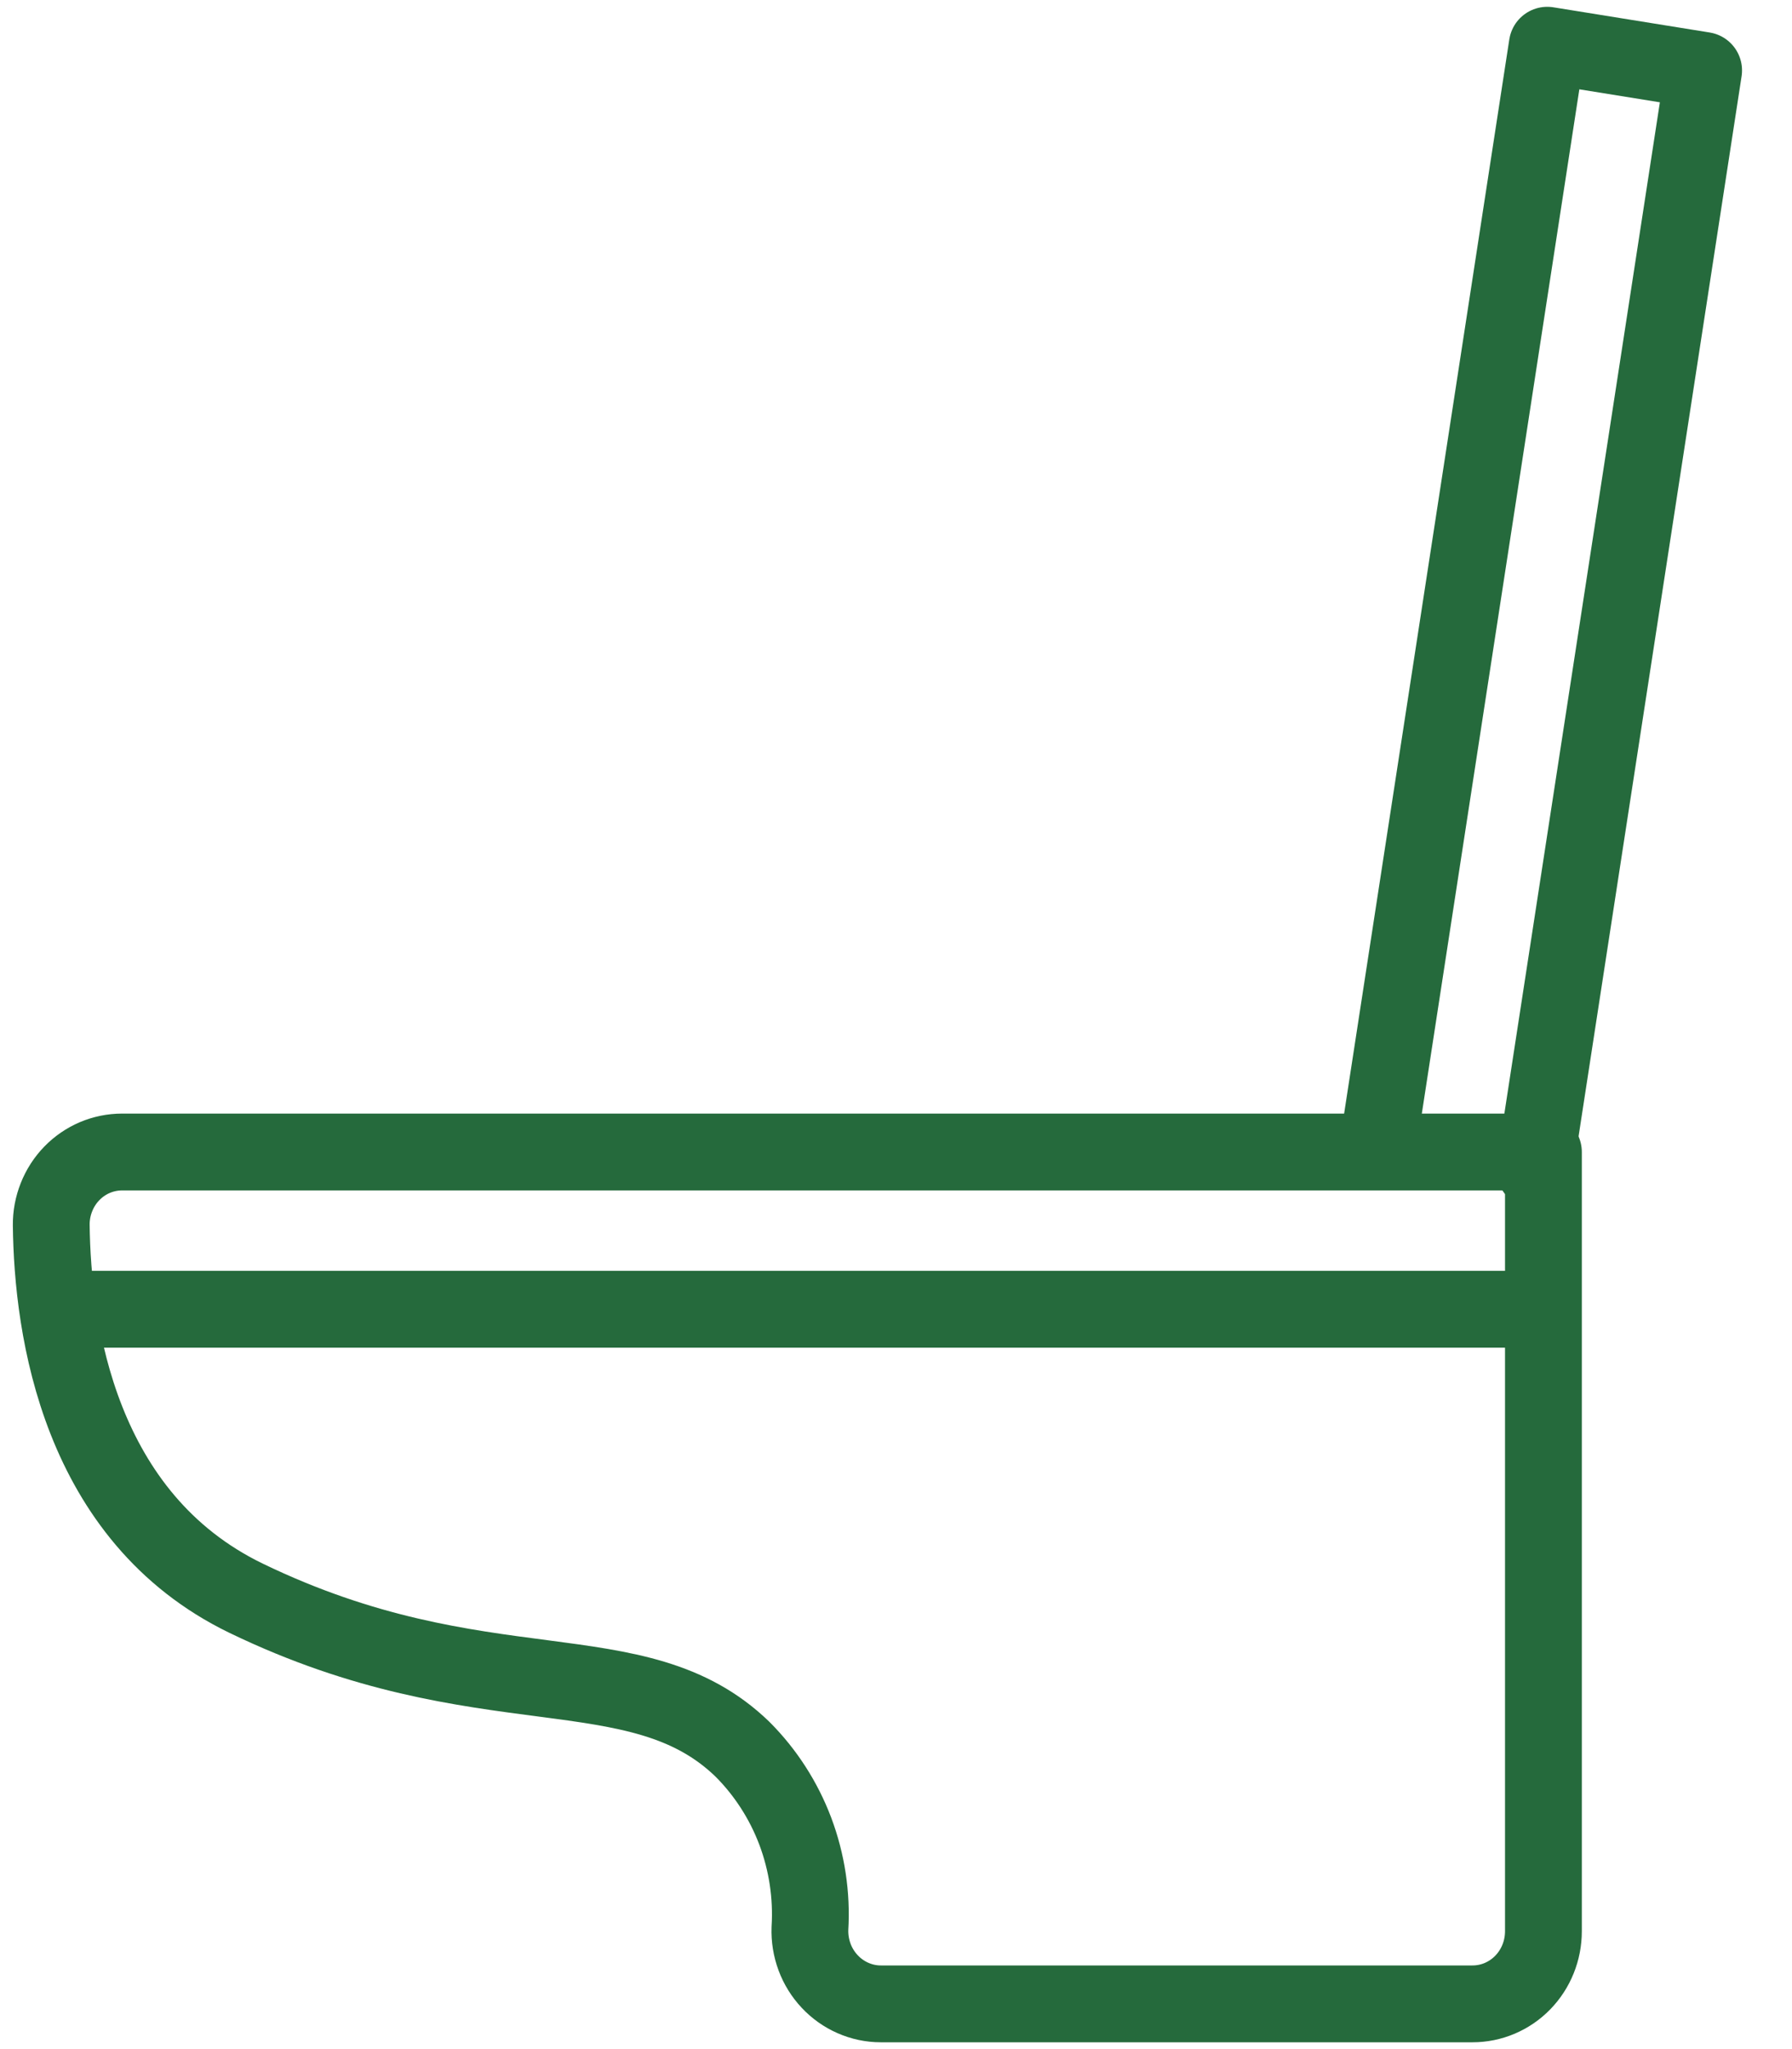
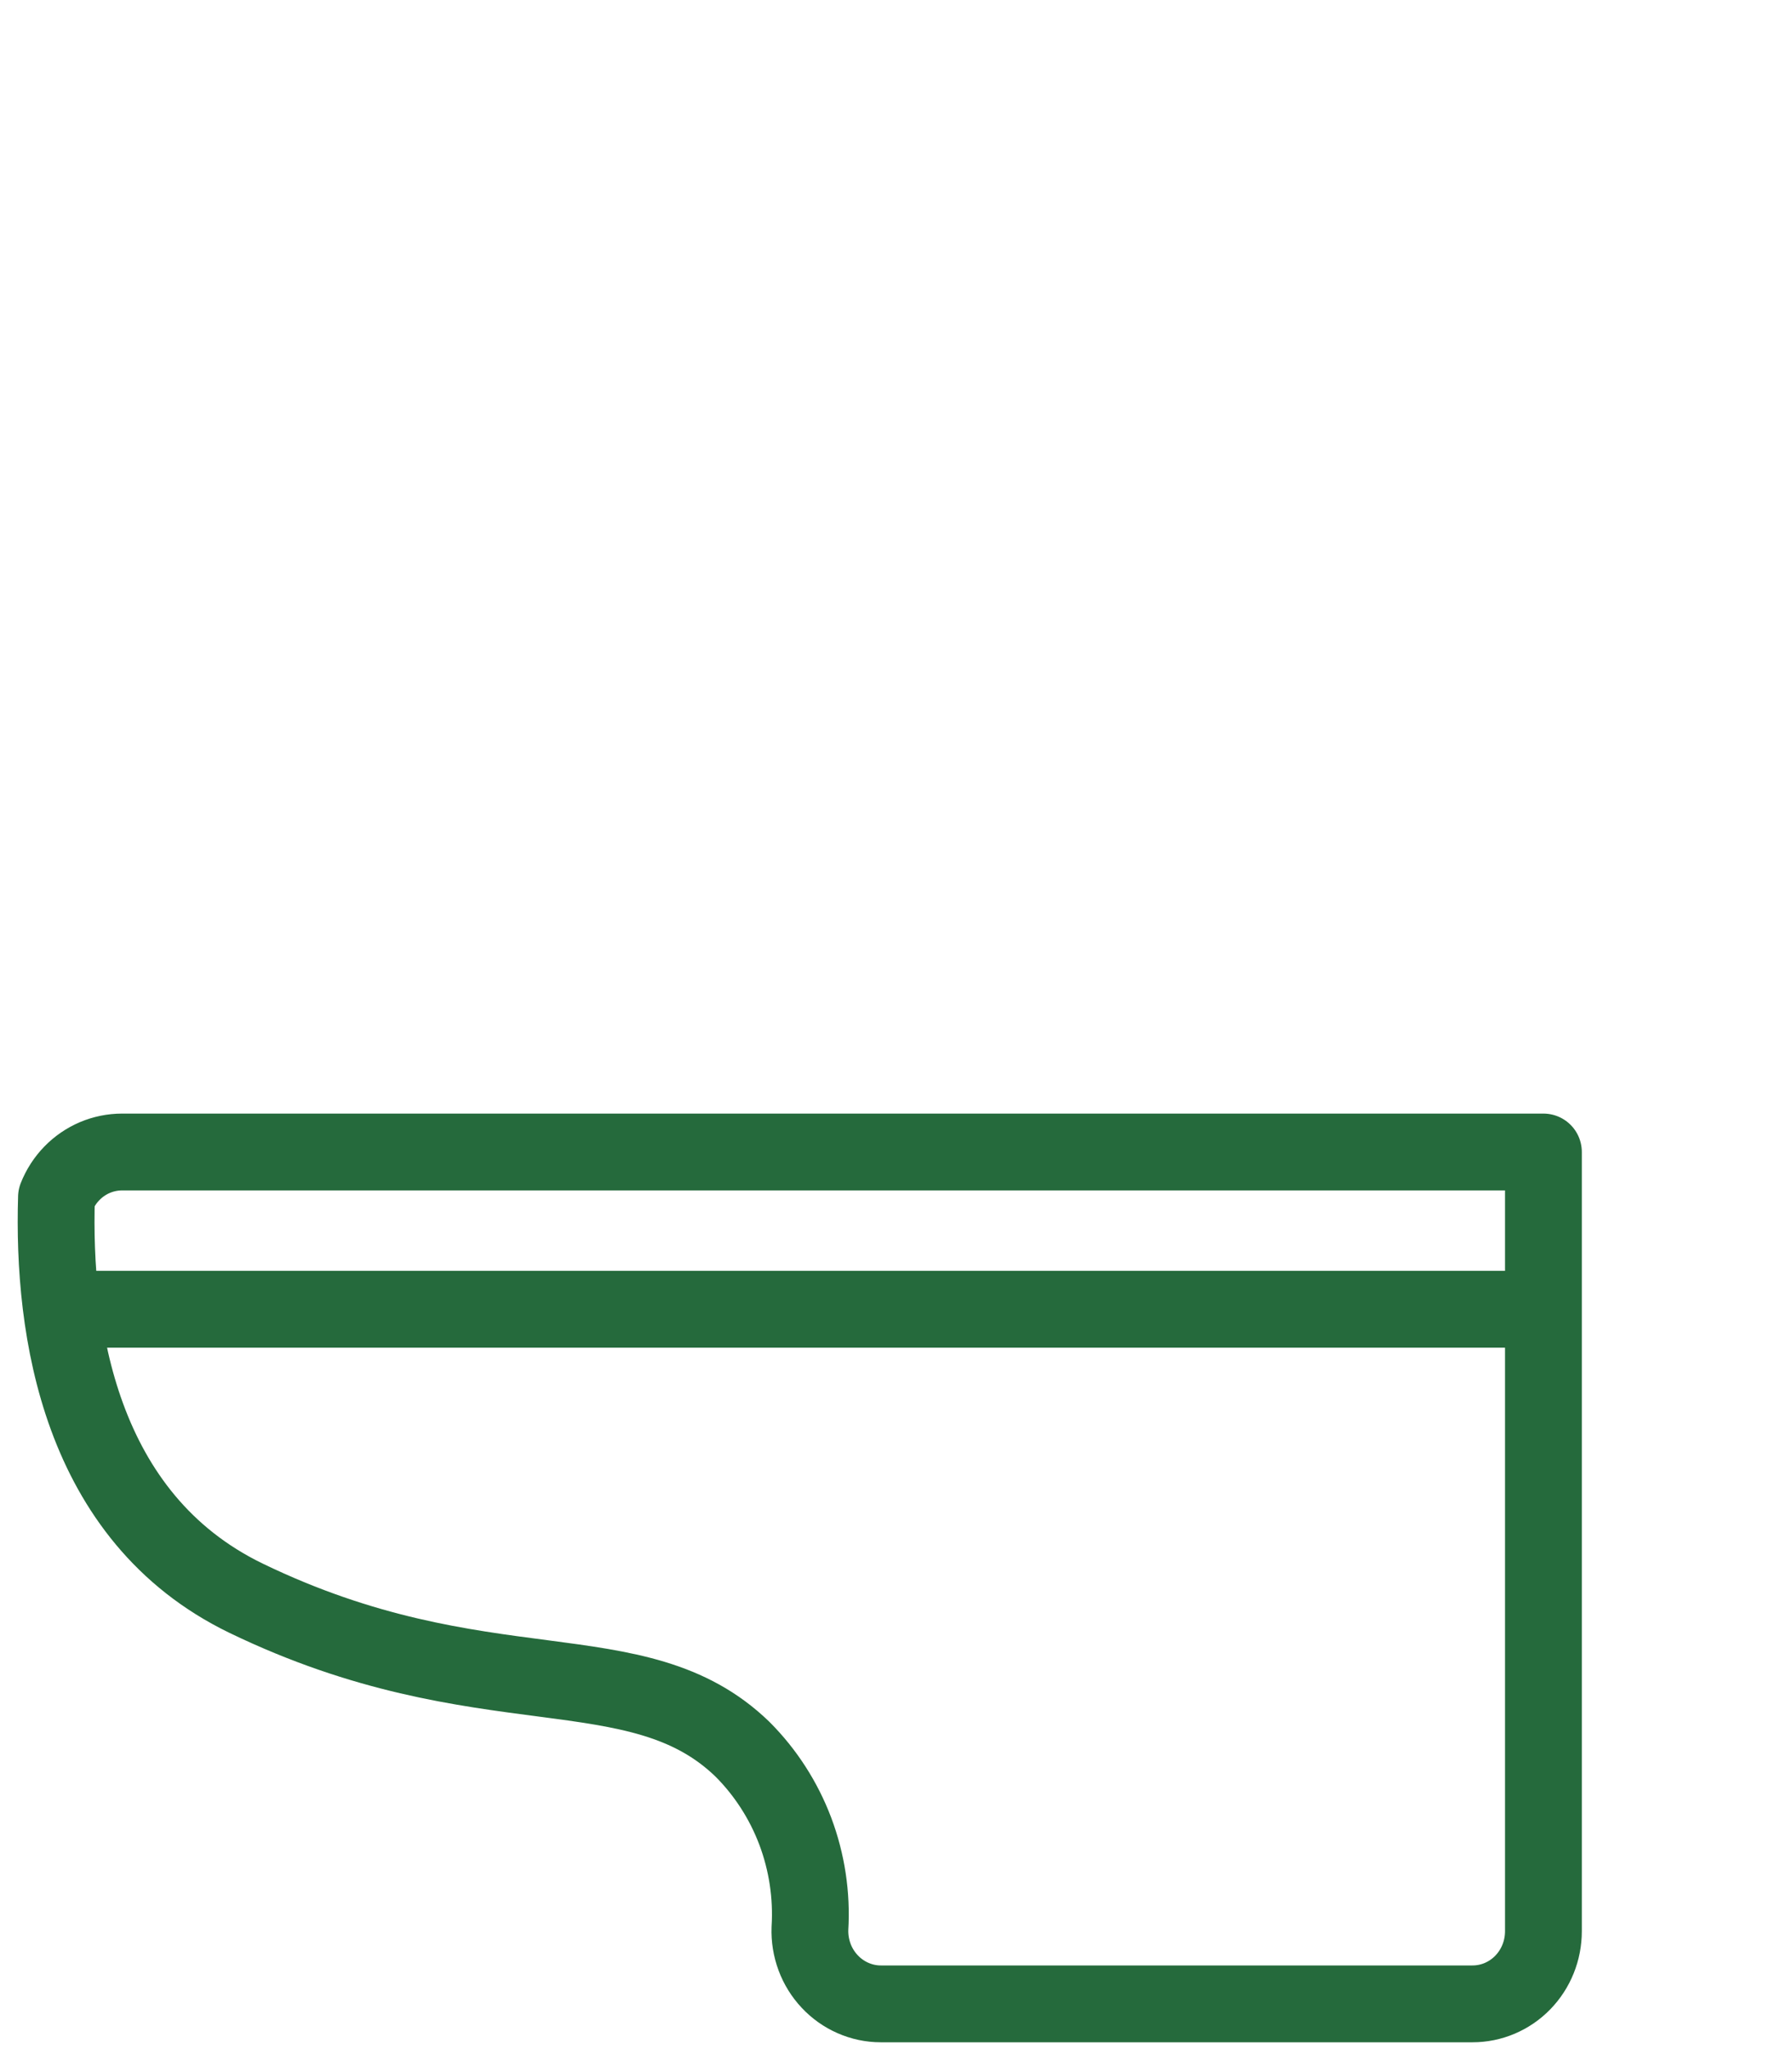
<svg xmlns="http://www.w3.org/2000/svg" width="35" height="40" viewBox="0 0 35 40" fill="none">
-   <path d="M2.385 22.488C2.202 22.488 2.021 22.525 1.853 22.596C1.684 22.668 1.531 22.773 1.402 22.906C1.273 23.039 1.172 23.196 1.103 23.37C1.034 23.543 0.999 23.728 1.001 23.916C1.024 25.953 1.544 29.618 4.805 31.198C9.442 33.439 12.44 32.153 14.501 34.146C14.953 34.598 15.305 35.144 15.533 35.747C15.76 36.351 15.858 36.997 15.819 37.643C15.812 37.834 15.843 38.023 15.909 38.202C15.975 38.38 16.076 38.543 16.205 38.68C16.334 38.818 16.488 38.927 16.659 39.002C16.83 39.077 17.014 39.117 17.201 39.117H28.761C29.128 39.117 29.48 38.968 29.74 38.702C30 38.436 30.145 38.075 30.145 37.699V22.488H2.385Z" stroke="#256A3C" stroke-width="1.5" stroke-linecap="round" stroke-linejoin="round" />
+   <path d="M2.385 22.488C2.202 22.488 2.021 22.525 1.853 22.596C1.684 22.668 1.531 22.773 1.402 22.906C1.273 23.039 1.172 23.196 1.103 23.37C1.024 25.953 1.544 29.618 4.805 31.198C9.442 33.439 12.44 32.153 14.501 34.146C14.953 34.598 15.305 35.144 15.533 35.747C15.76 36.351 15.858 36.997 15.819 37.643C15.812 37.834 15.843 38.023 15.909 38.202C15.975 38.38 16.076 38.543 16.205 38.68C16.334 38.818 16.488 38.927 16.659 39.002C16.83 39.077 17.014 39.117 17.201 39.117H28.761C29.128 39.117 29.48 38.968 29.74 38.702C30 38.436 30.145 38.075 30.145 37.699V22.488H2.385Z" stroke="#256A3C" stroke-width="1.5" stroke-linecap="round" stroke-linejoin="round" />
  <path d="M1.717 25.558H29.826" stroke="#256A3C" stroke-width="1.5" stroke-linecap="round" stroke-linejoin="round" />
-   <path d="M26.919 22.338L30.22 0.883L33.274 1.375L29.973 22.83" stroke="#256A3C" stroke-width="1.5" stroke-linecap="round" stroke-linejoin="round" />
</svg>